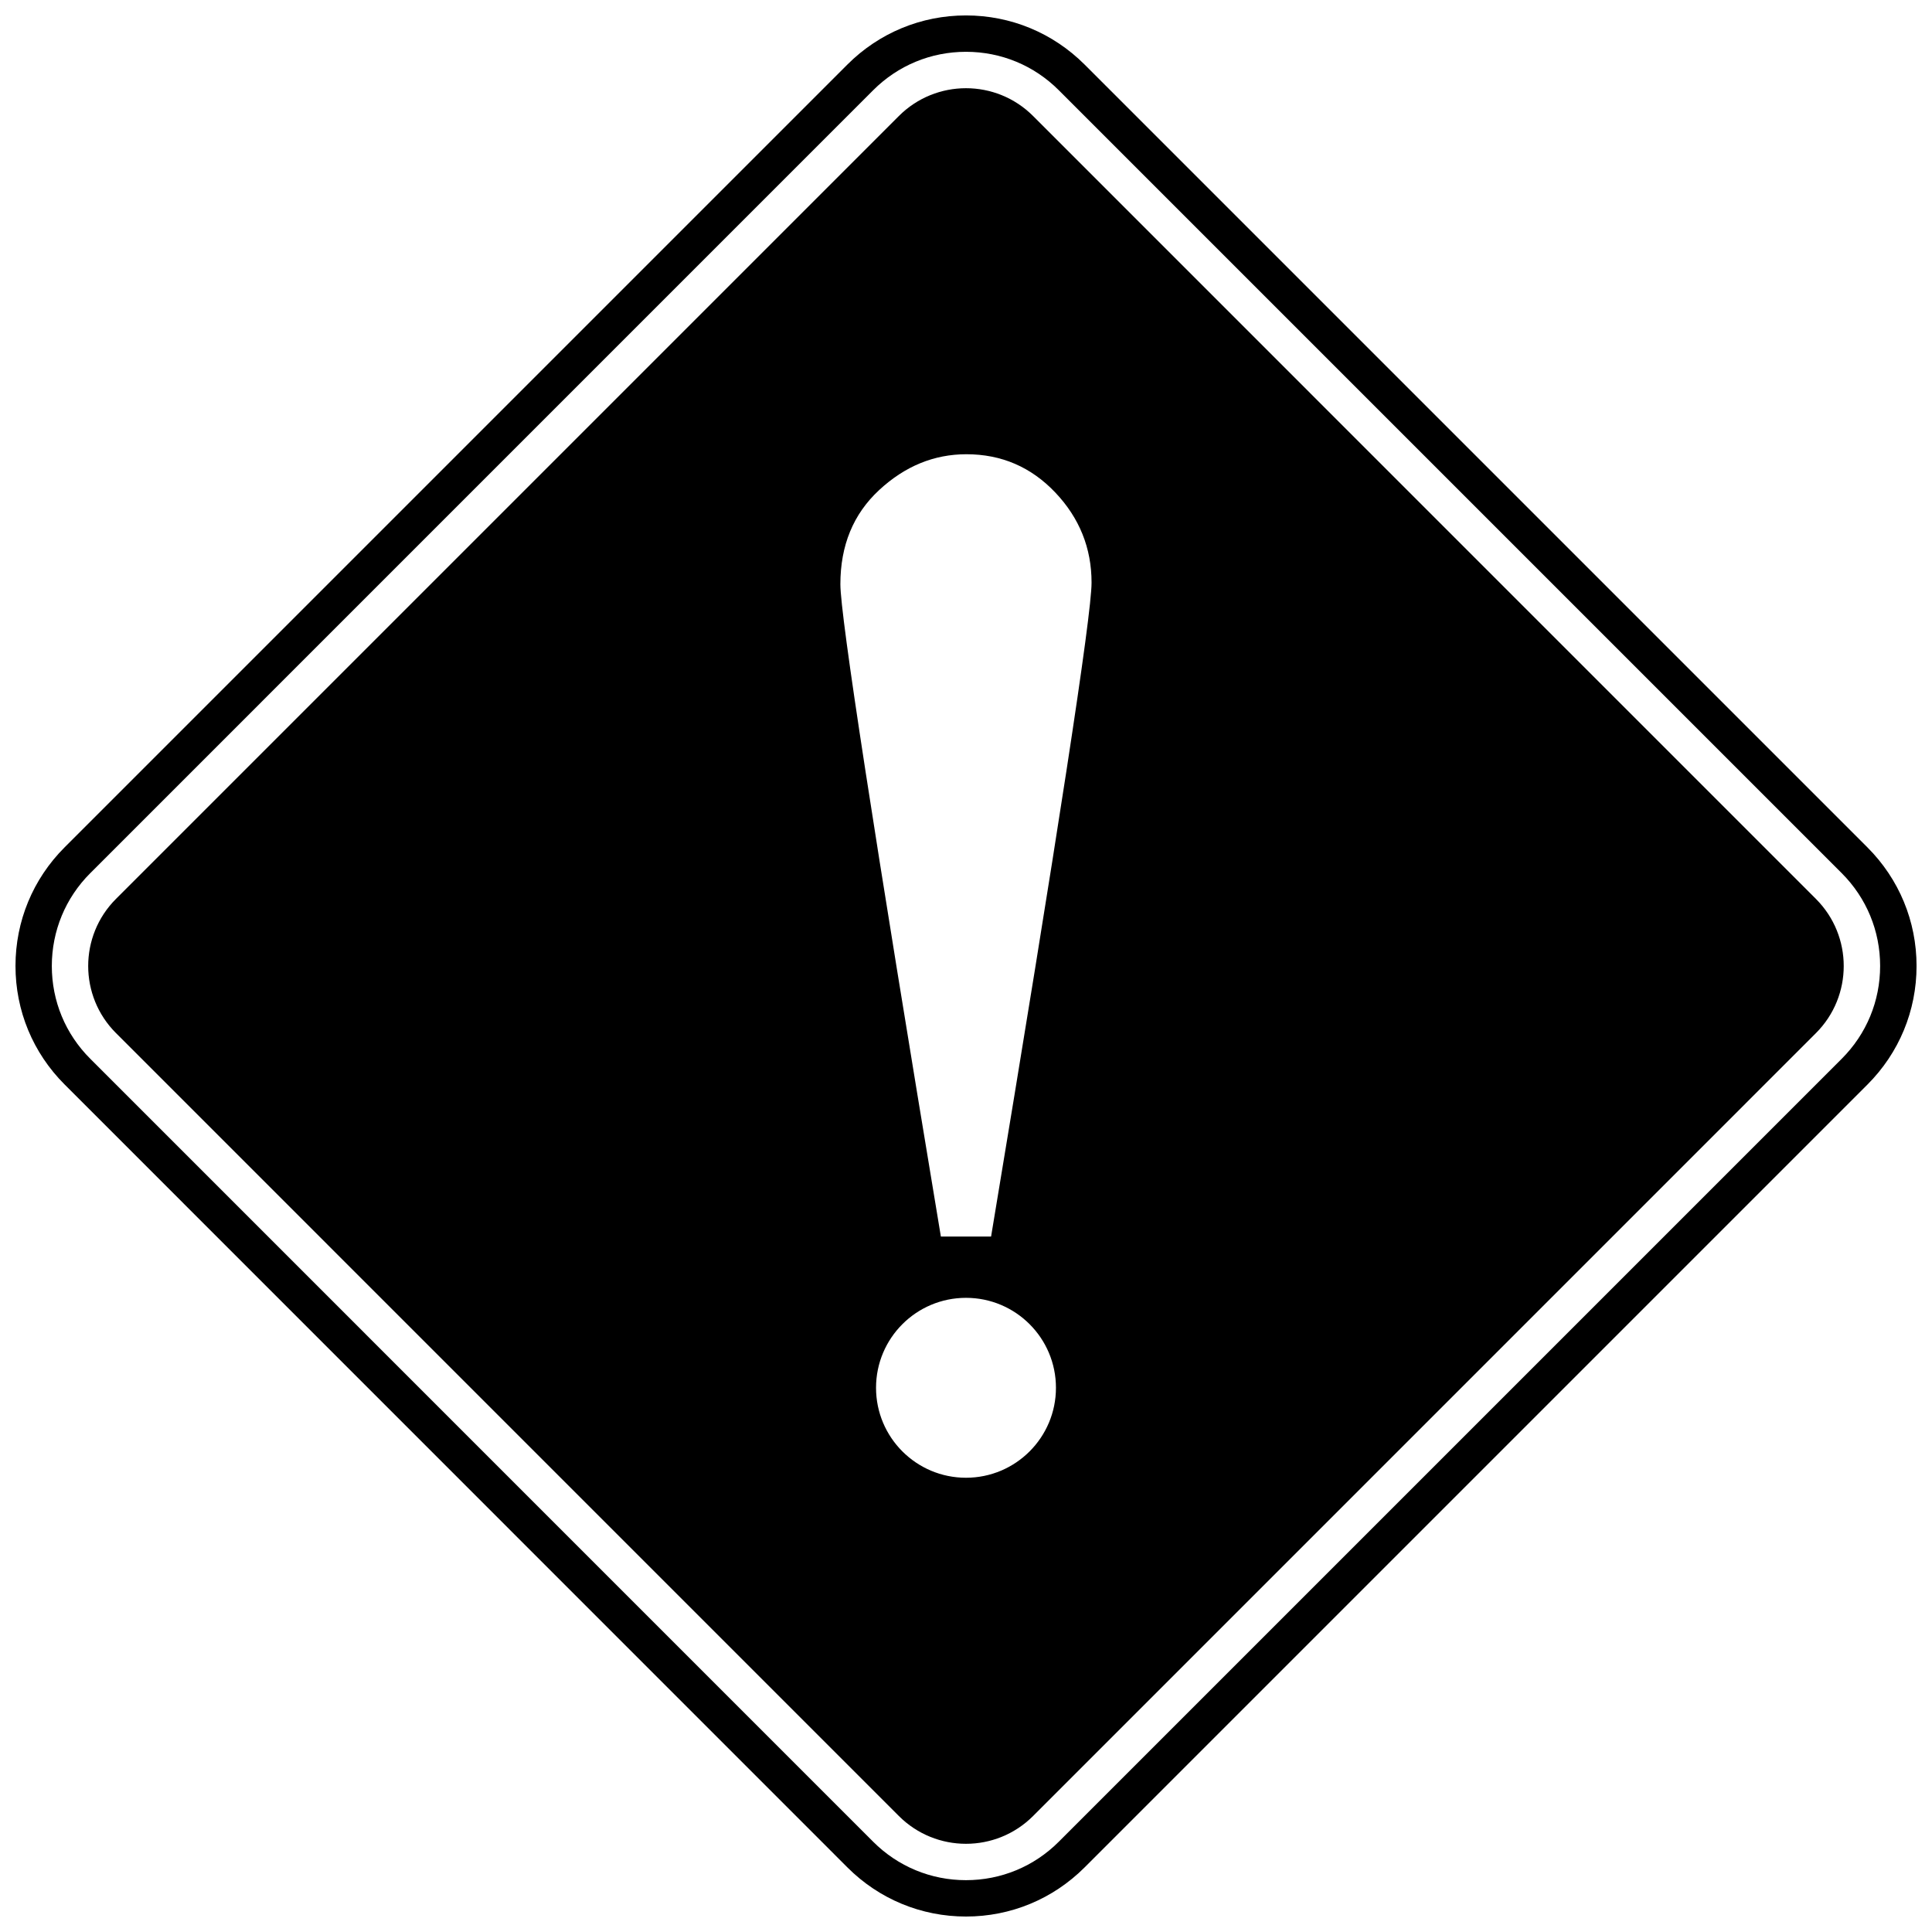
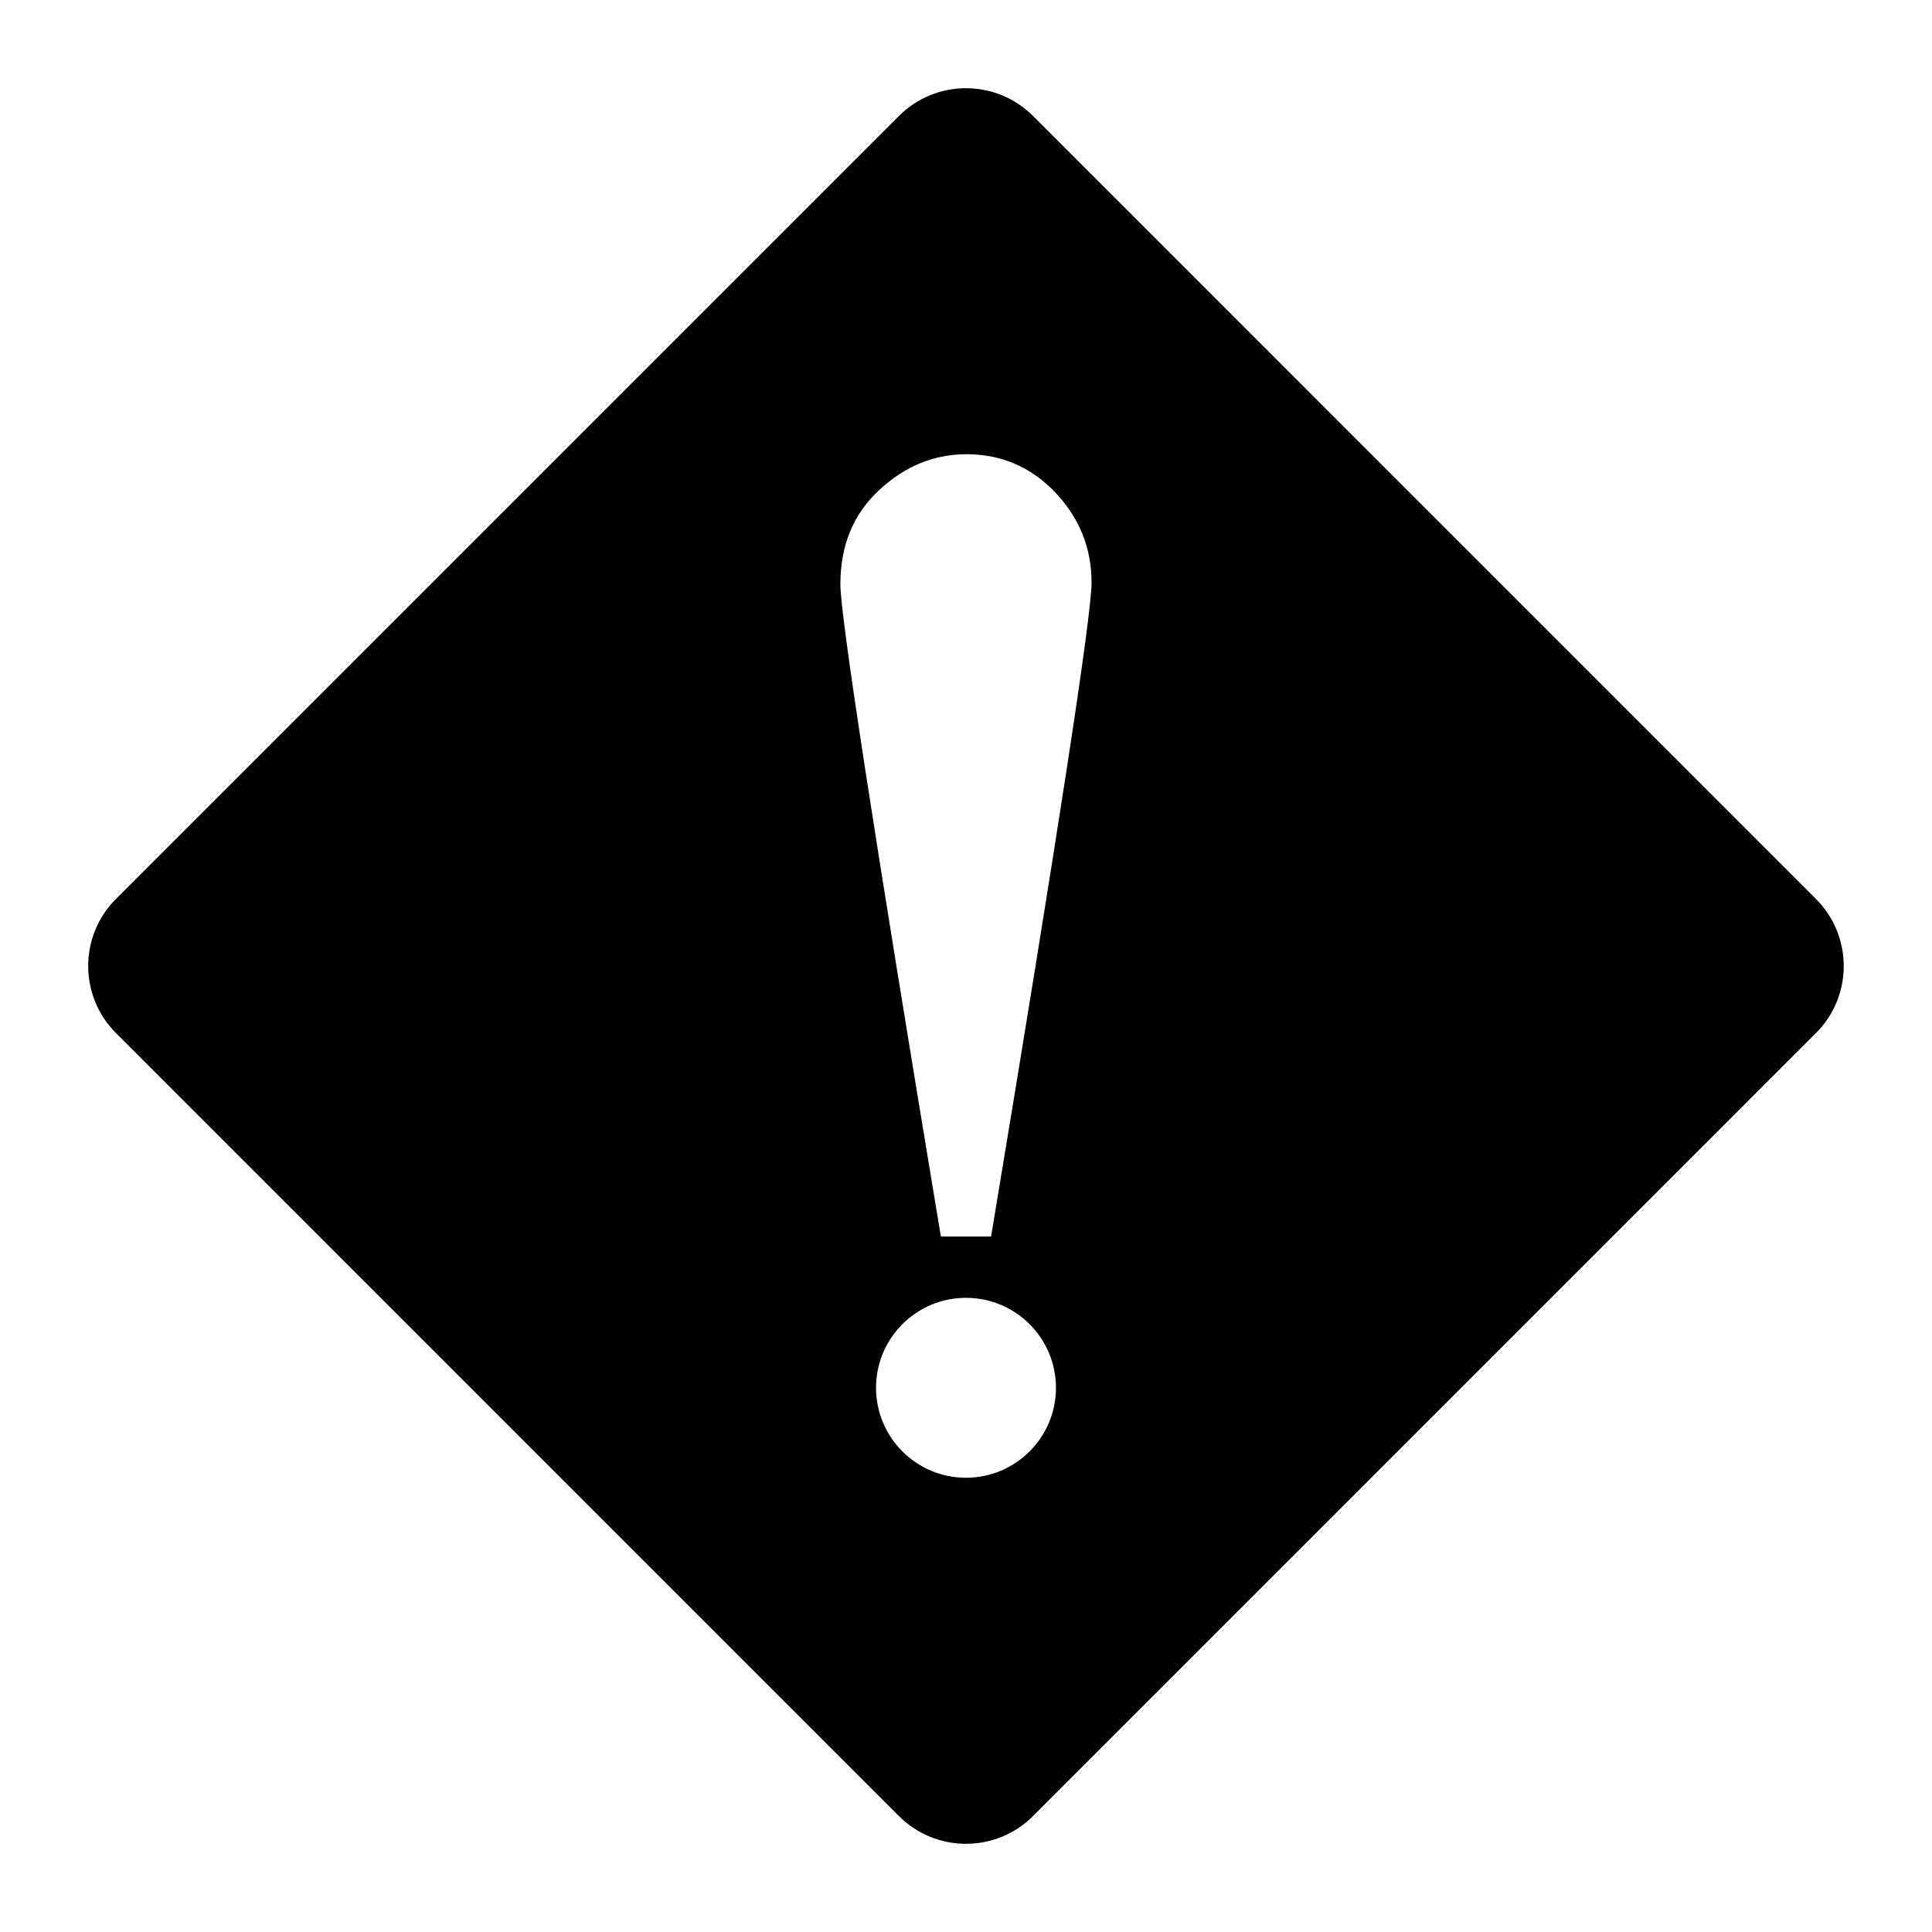
<svg xmlns="http://www.w3.org/2000/svg" width="800px" height="800px" version="1.1" viewBox="144 144 512 512">
  <defs>
    <clipPath id="a">
-       <path d="m148.09 148.09h503.81v503.81h-503.81z" />
-     </clipPath>
+       </clipPath>
  </defs>
  <g clip-path="url(#a)">
    <path d="m368.58 638.89c8.391 8.387 19.551 13.012 31.422 13.012s23.02-4.629 31.422-13.012l207.47-207.47c8.383-8.391 13.012-19.559 13.012-31.426 0-11.871-4.629-23.027-13.012-31.422l-207.47-207.47c-8.402-8.383-19.559-13.012-31.43-13.012s-23.027 4.629-31.422 13.012l-207.46 207.46c-8.383 8.391-13.008 19.555-13.008 31.418 0 11.875 4.629 23.043 13.023 31.426zm-200.65-263.5 207.46-207.47c6.578-6.574 15.312-10.191 24.605-10.191 9.297 0 18.035 3.613 24.605 10.191l207.47 207.47c6.566 6.574 10.184 15.309 10.184 24.602 0 9.301-3.613 18.031-10.184 24.602l-207.48 207.48c-6.566 6.574-15.309 10.191-24.598 10.191-9.293 0-18.027-3.617-24.602-10.191l-207.46-207.48c-6.582-6.566-10.199-15.301-10.199-24.602 0.008-9.289 3.621-18.031 10.191-24.598z" />
  </g>
  <path d="m382.21 625.26c9.824 9.82 25.75 9.82 35.57 0l207.46-207.47c9.824-9.82 9.824-25.746 0-35.566l-207.46-207.48c-9.824-9.824-25.75-9.82-35.57 0l-207.47 207.47c-9.824 9.82-9.824 25.75 0 35.566zm17.789-89.641c-13.164 0-23.84-10.676-23.84-23.84 0-13.164 10.676-23.84 23.84-23.84 13.164 0 23.84 10.676 23.84 23.84 0 13.164-10.676 23.84-23.84 23.84zm-23.035-261.73c6.828-6.336 14.551-9.512 23.141-9.512 9.293 0 17.145 3.383 23.562 10.145 6.41 6.762 9.609 14.727 9.609 23.879 0 8.734-8.875 66.496-26.625 173.29h-13.309c-17.754-106.79-26.633-164.41-26.633-172.86 0-10.285 3.418-18.594 10.254-24.938z" />
</svg>